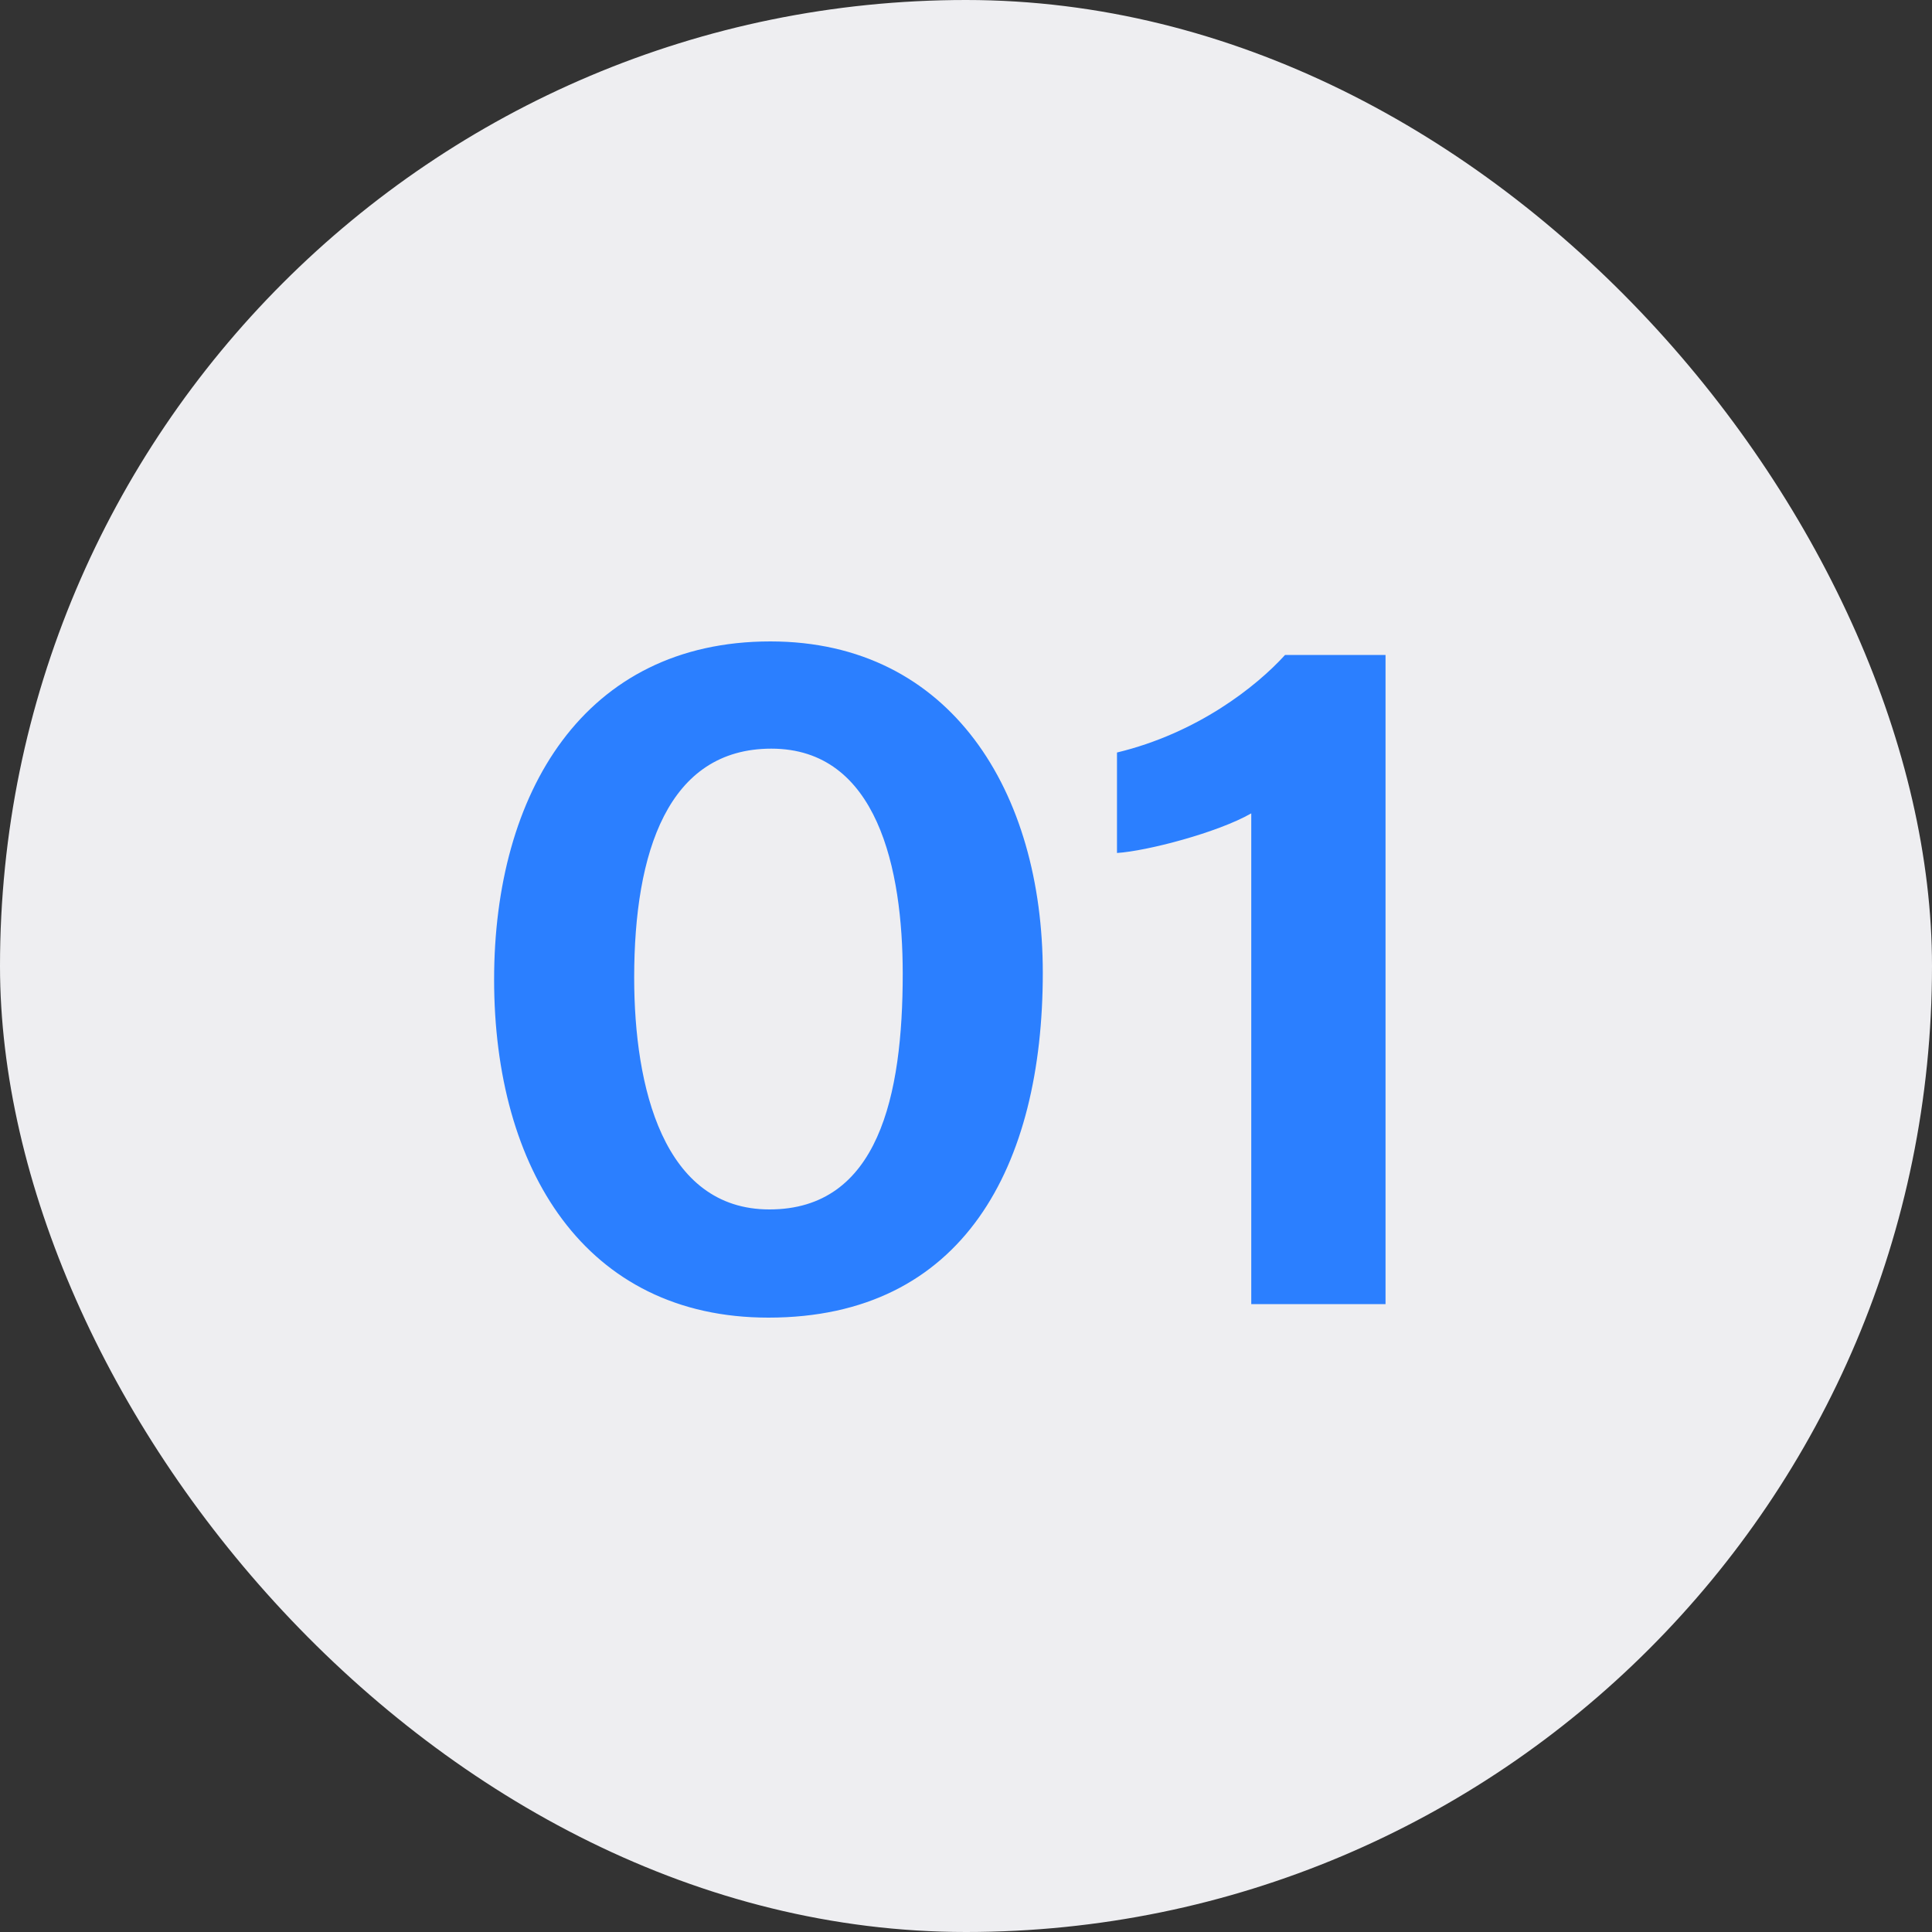
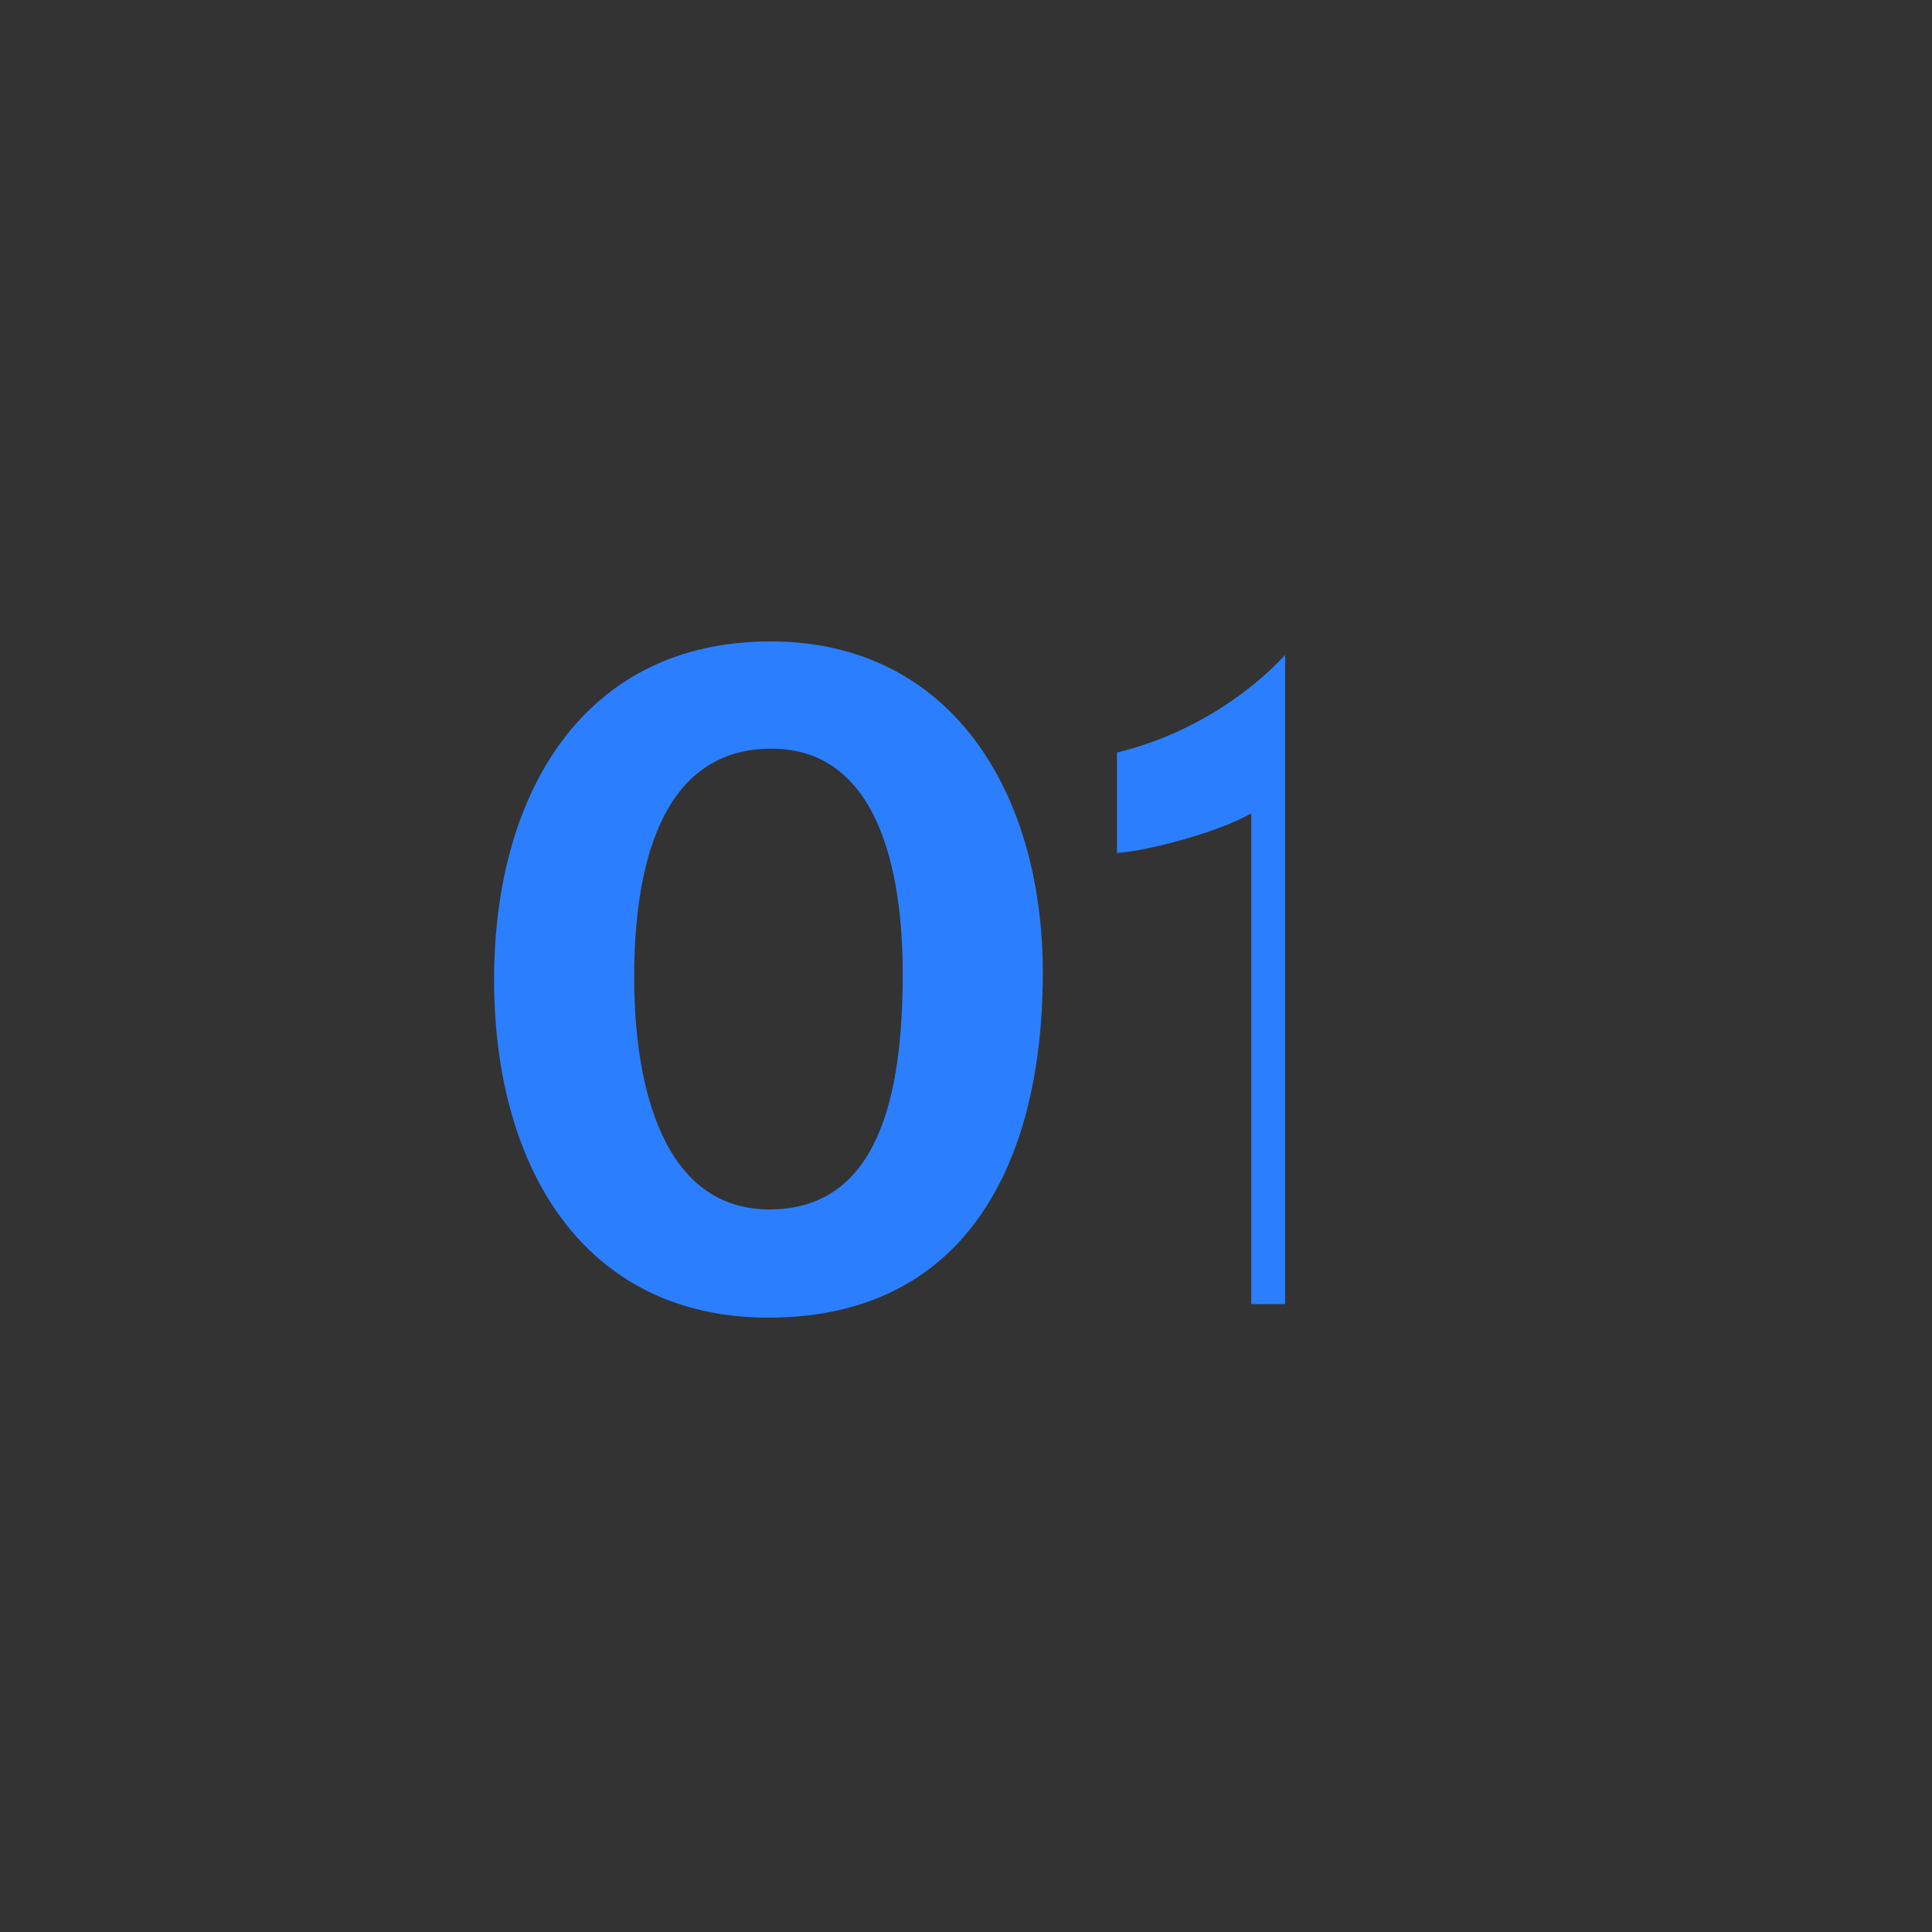
<svg xmlns="http://www.w3.org/2000/svg" width="80" height="80" viewBox="0 0 80 80" fill="none">
  <rect x="0" y="0" width="80" height="80" fill="#333333" stroke="none" />
-   <rect width="80" height="80" rx="40" fill="#EEEEF1" />
-   <path d="M31.9 26.56C39.38 26.56 43.18 32.8 43.18 40.28C43.18 48.28 39.9 54.56 31.82 54.56C24.22 54.56 20.46 48.4 20.46 40.56C20.46 32.84 24.18 26.56 31.9 26.56ZM31.94 31C27.66 31 26.26 35.28 26.26 40.48C26.26 45 27.46 50.08 31.86 50.08C36.38 50.08 37.38 45.36 37.38 40.32C37.38 36 36.34 31 31.94 31ZM57.372 54H51.812V33.68C50.412 34.48 47.492 35.24 46.252 35.32V31.16C49.572 30.36 52.012 28.44 53.212 27.12H57.372V54Z" fill="#2B7FFF" />
+   <path d="M31.9 26.56C39.38 26.56 43.18 32.8 43.18 40.28C43.18 48.28 39.9 54.56 31.82 54.56C24.22 54.56 20.46 48.4 20.46 40.56C20.46 32.84 24.18 26.56 31.9 26.56ZM31.94 31C27.66 31 26.26 35.28 26.26 40.48C26.26 45 27.46 50.08 31.86 50.08C36.38 50.08 37.38 45.36 37.38 40.32C37.38 36 36.34 31 31.94 31ZM57.372 54H51.812V33.68C50.412 34.48 47.492 35.24 46.252 35.32V31.16C49.572 30.36 52.012 28.44 53.212 27.12V54Z" fill="#2B7FFF" />
</svg>